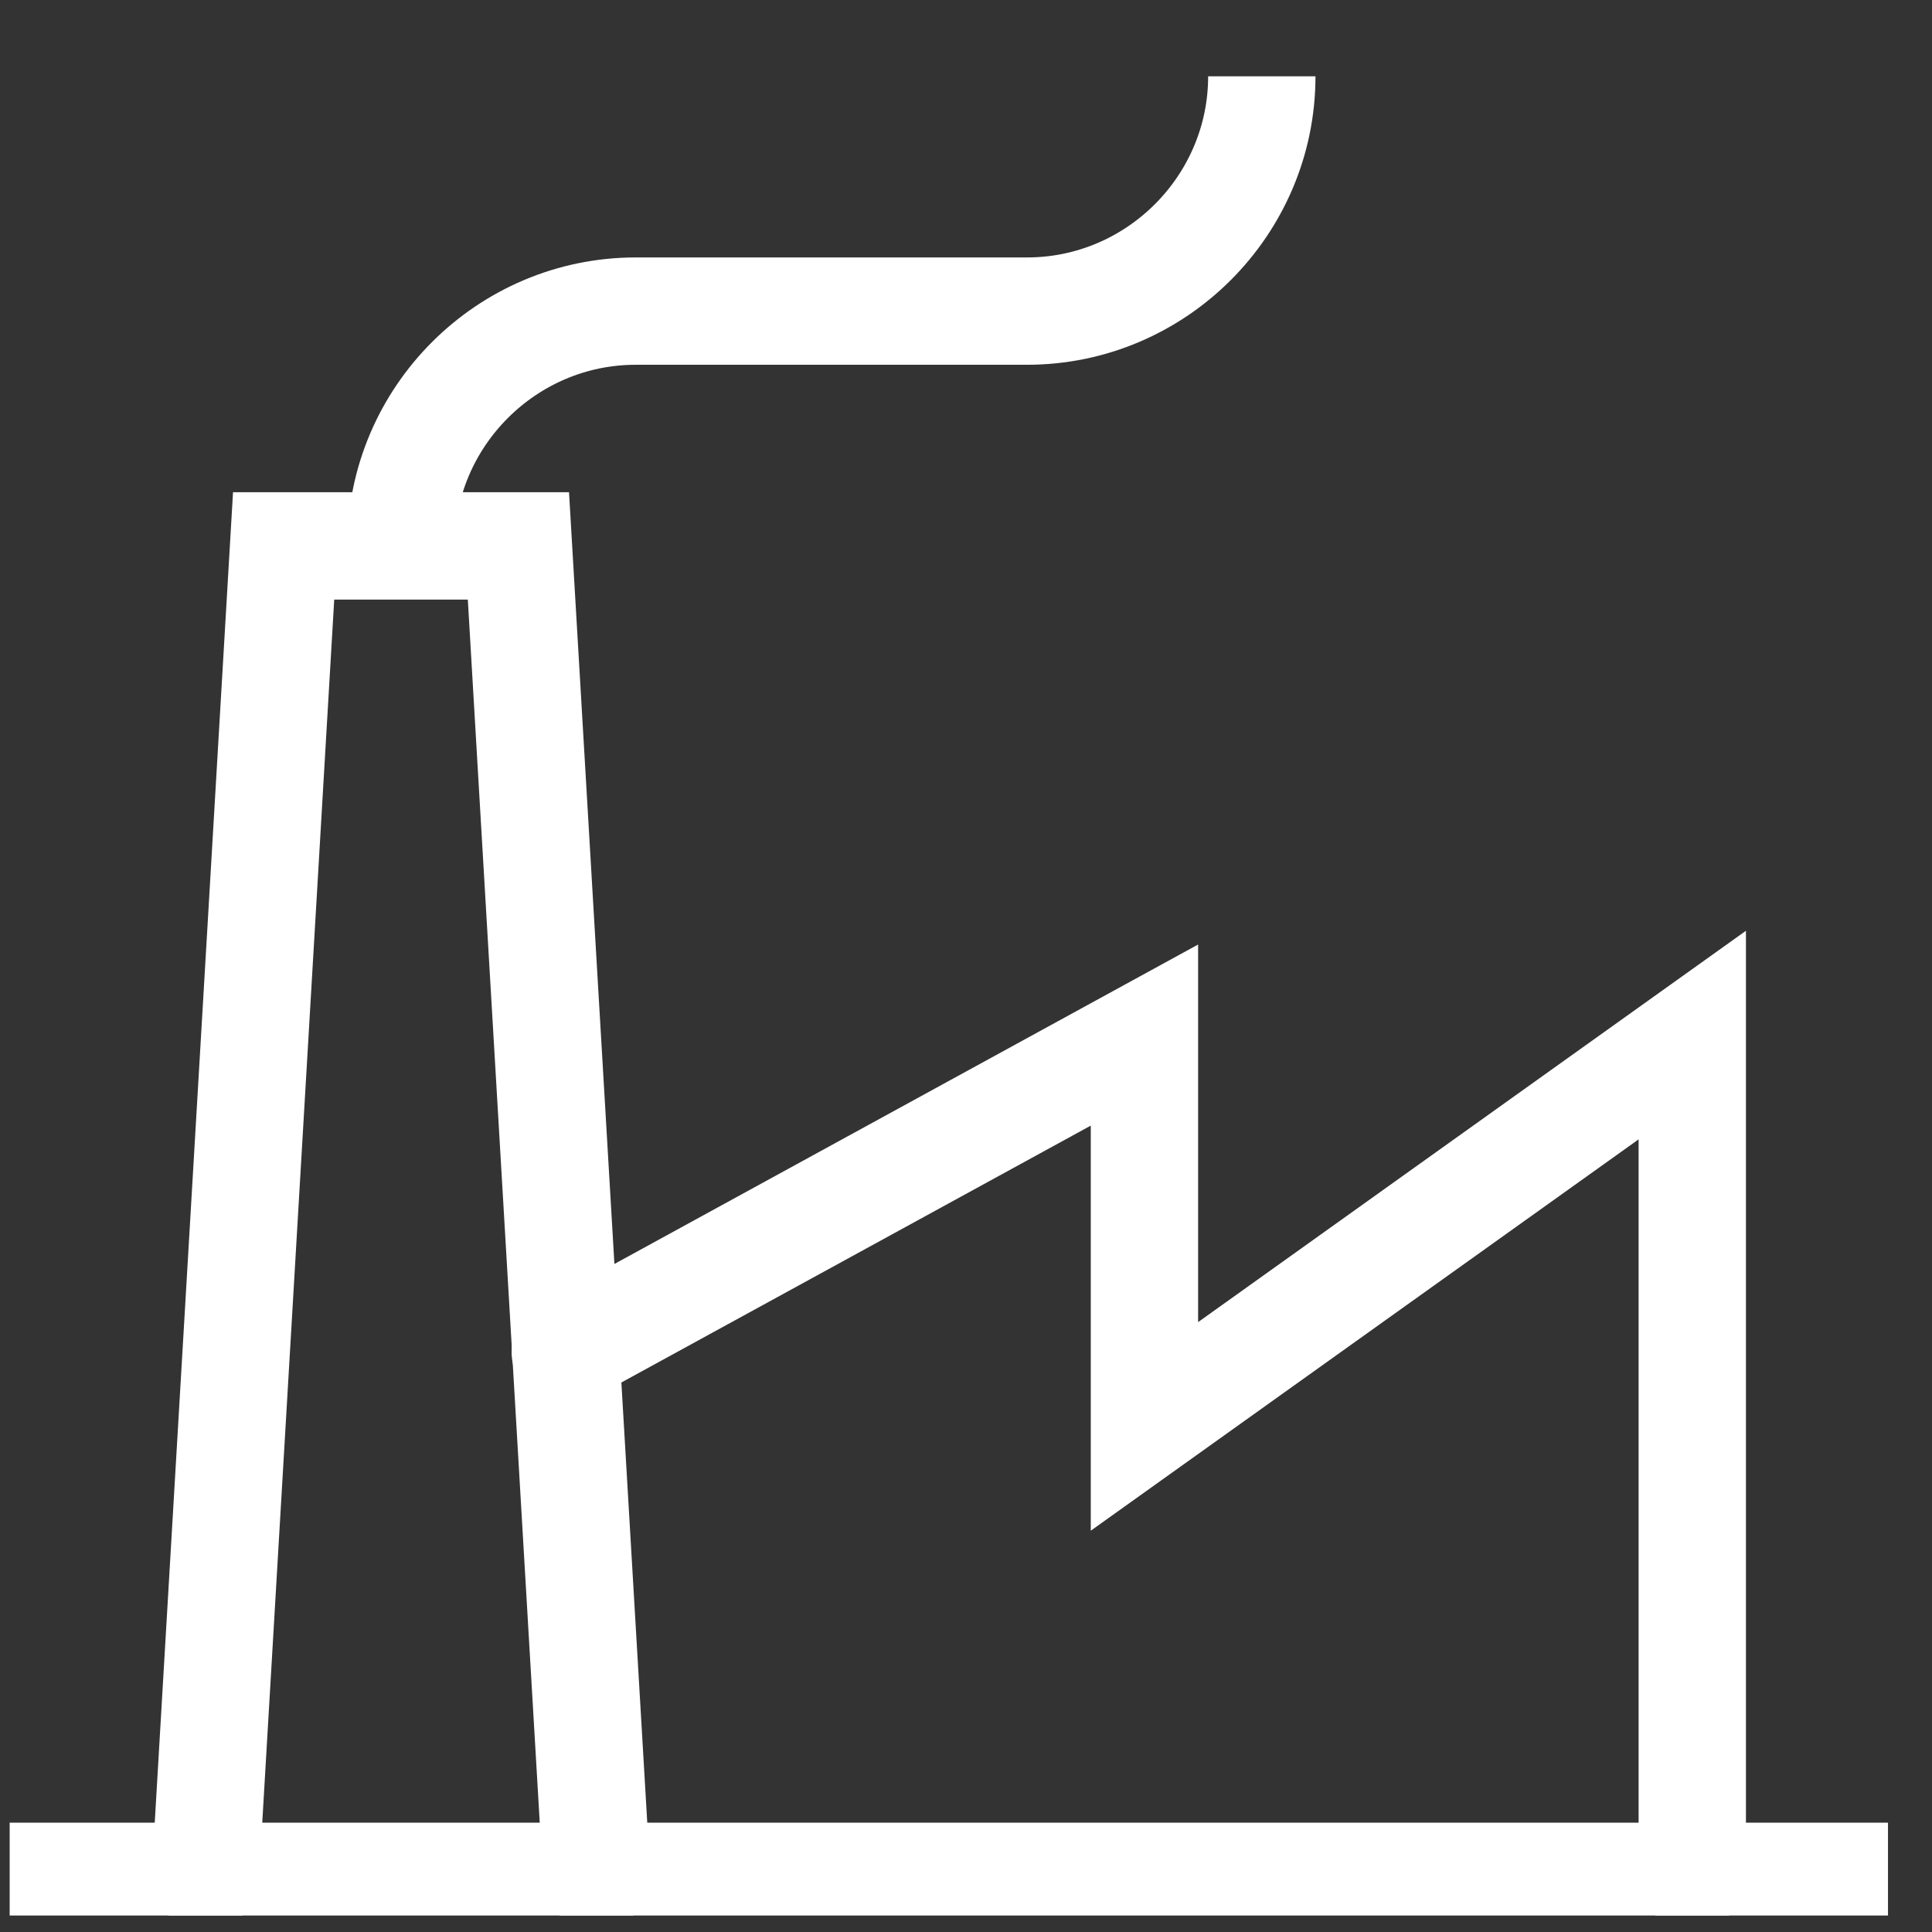
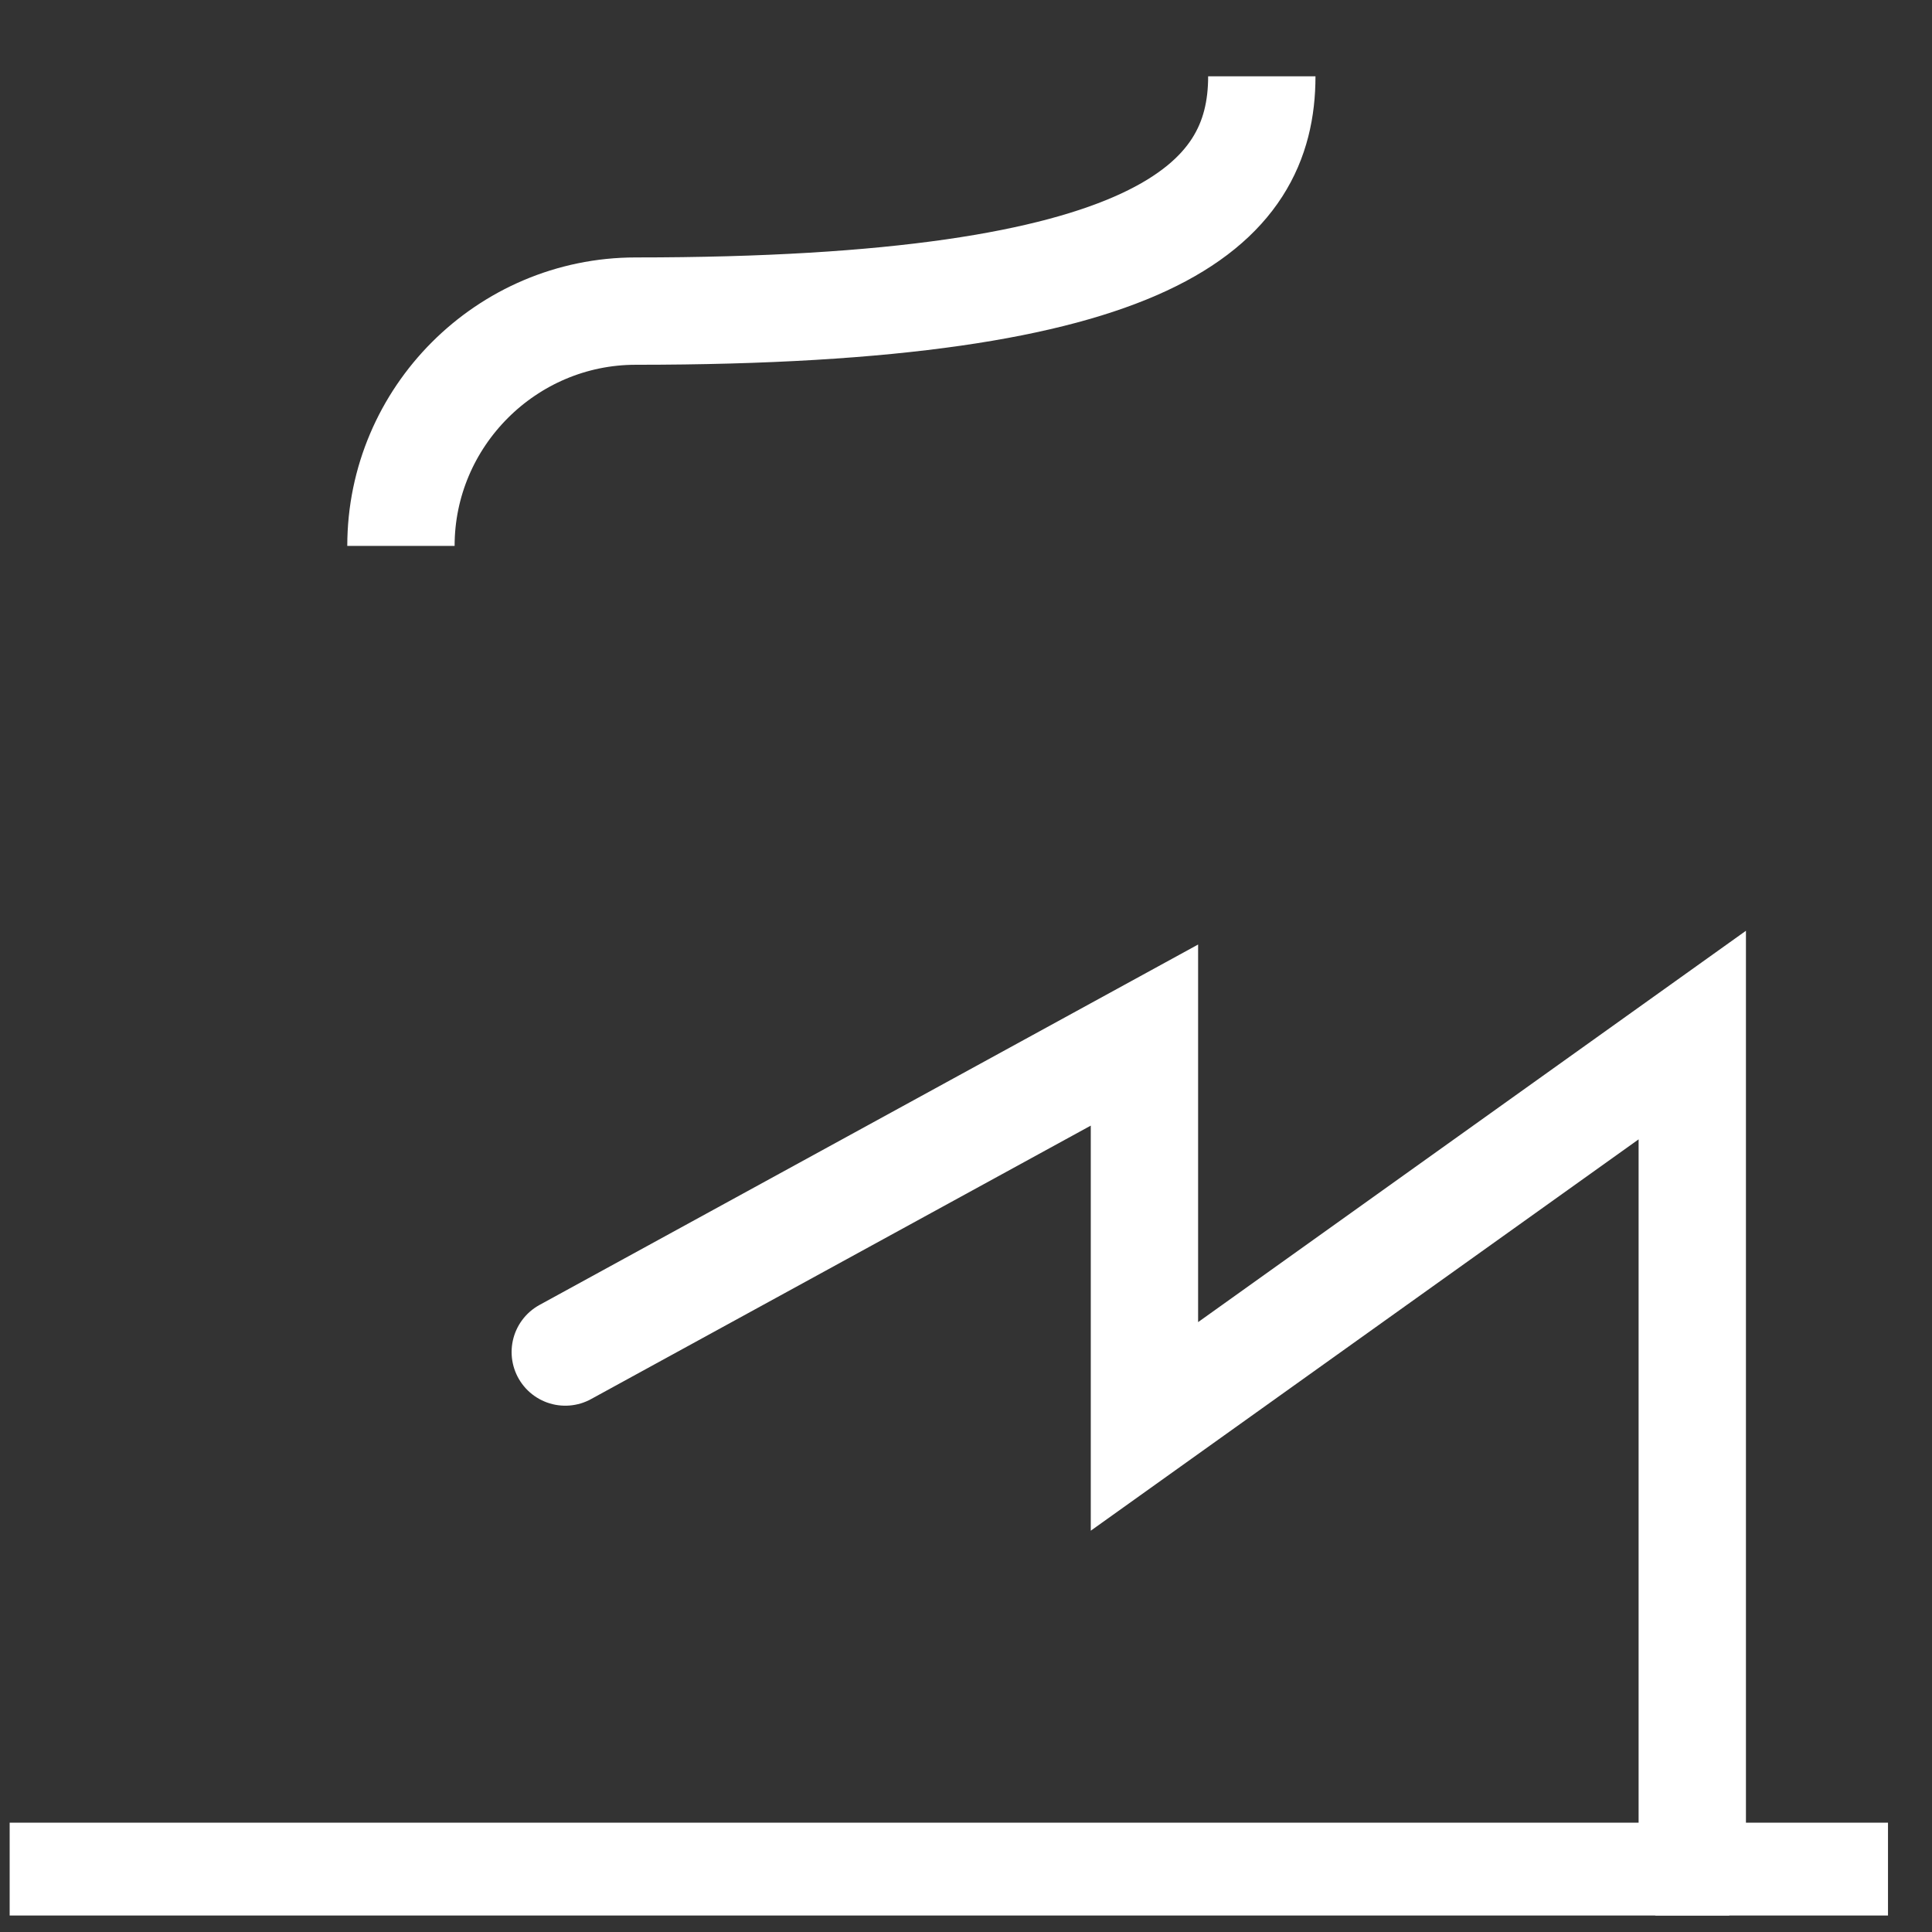
<svg xmlns="http://www.w3.org/2000/svg" width="36" height="36" viewBox="0 0 36 36" fill="none">
  <rect x="0" y="0" width="36" height="36" fill="#333333" stroke="none" />
  <g clip-path="url(#clip0_8049_661)">
-     <path d="M3.826 34.964L5.285 10.172H9.66L11.118 34.964" stroke="white" stroke-width="2" stroke-miterlimit="10" stroke-linecap="round" />
    <path d="M10.533 25.193L21.325 19.287V26.579L31.533 19.287V34.964" stroke="white" stroke-width="2" stroke-miterlimit="10" stroke-linecap="round" />
    <path d="M0.18 34.963H35.18" stroke="white" stroke-width="2" stroke-miterlimit="10" />
-     <path d="M7.471 10.172C7.471 7.766 9.439 5.797 11.846 5.797H19.137C21.544 5.797 23.512 3.828 23.512 1.422" stroke="white" stroke-width="2" stroke-miterlimit="10" />
+     <path d="M7.471 10.172C7.471 7.766 9.439 5.797 11.846 5.797C21.544 5.797 23.512 3.828 23.512 1.422" stroke="white" stroke-width="2" stroke-miterlimit="10" />
  </g>
  <defs>
    <clipPath id="clip0_8049_661">
      <rect width="35" height="35" fill="white" transform="translate(0.18 0.693)" />
    </clipPath>
  </defs>
</svg>